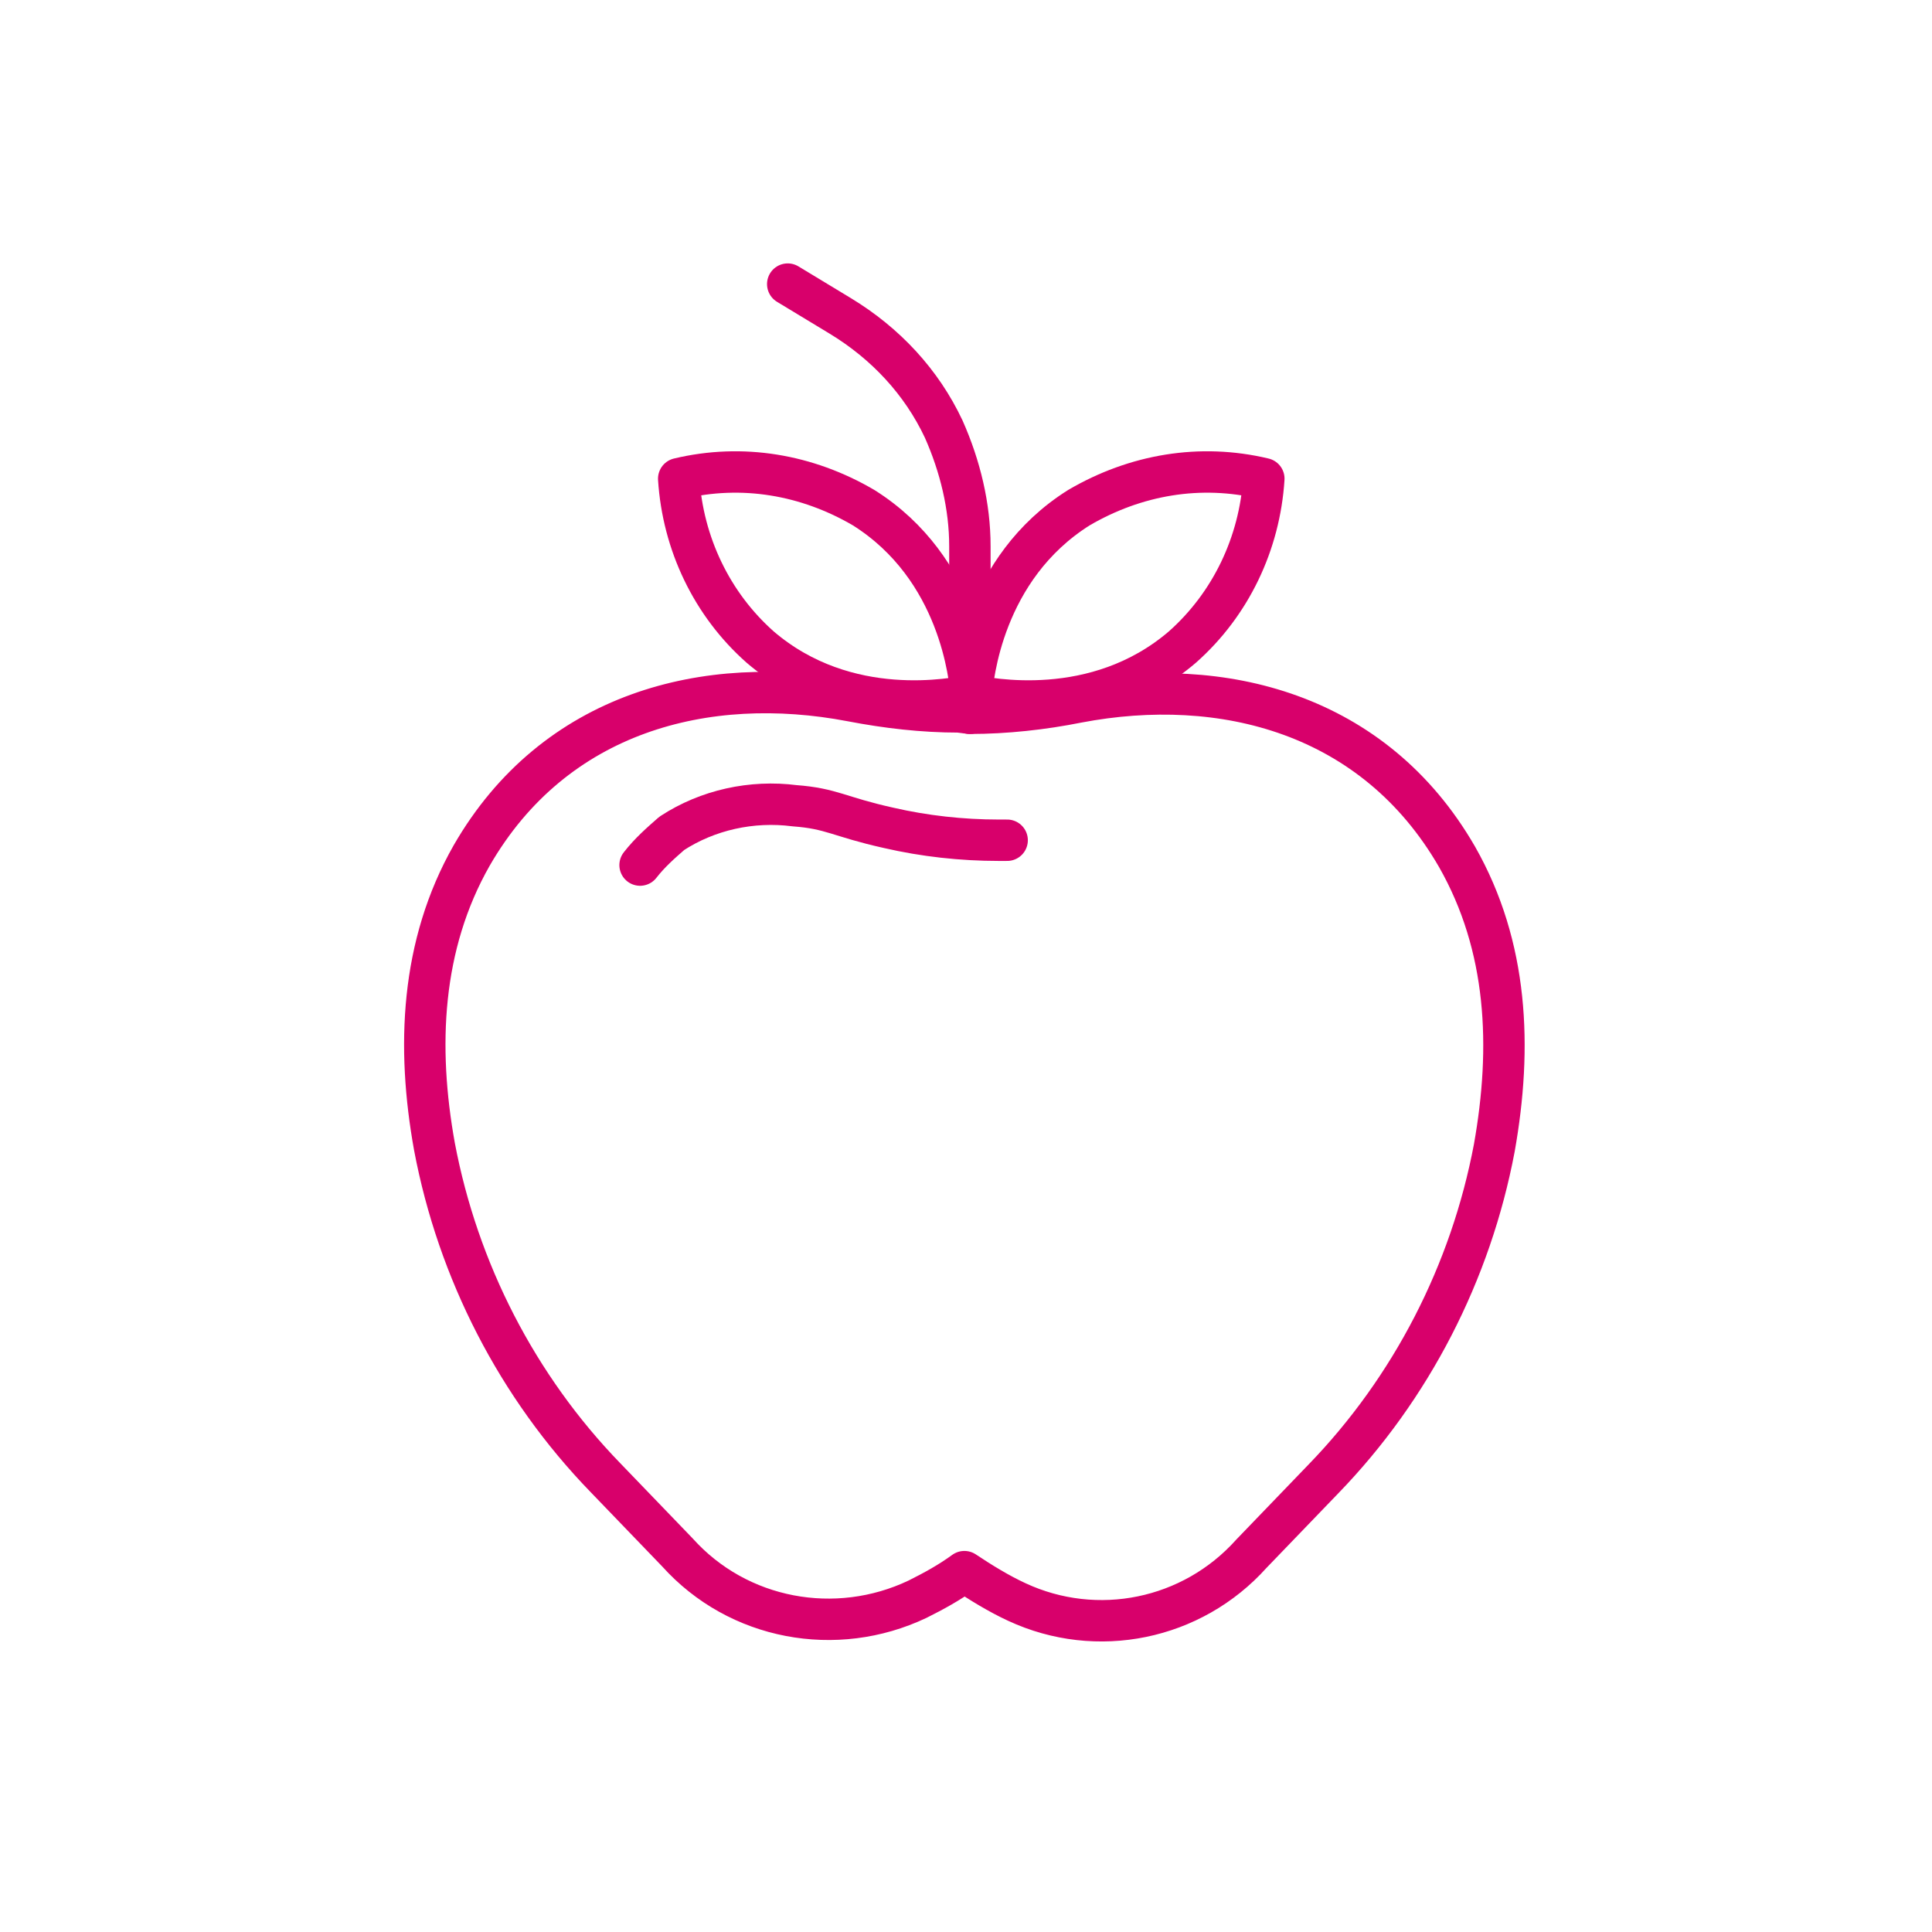
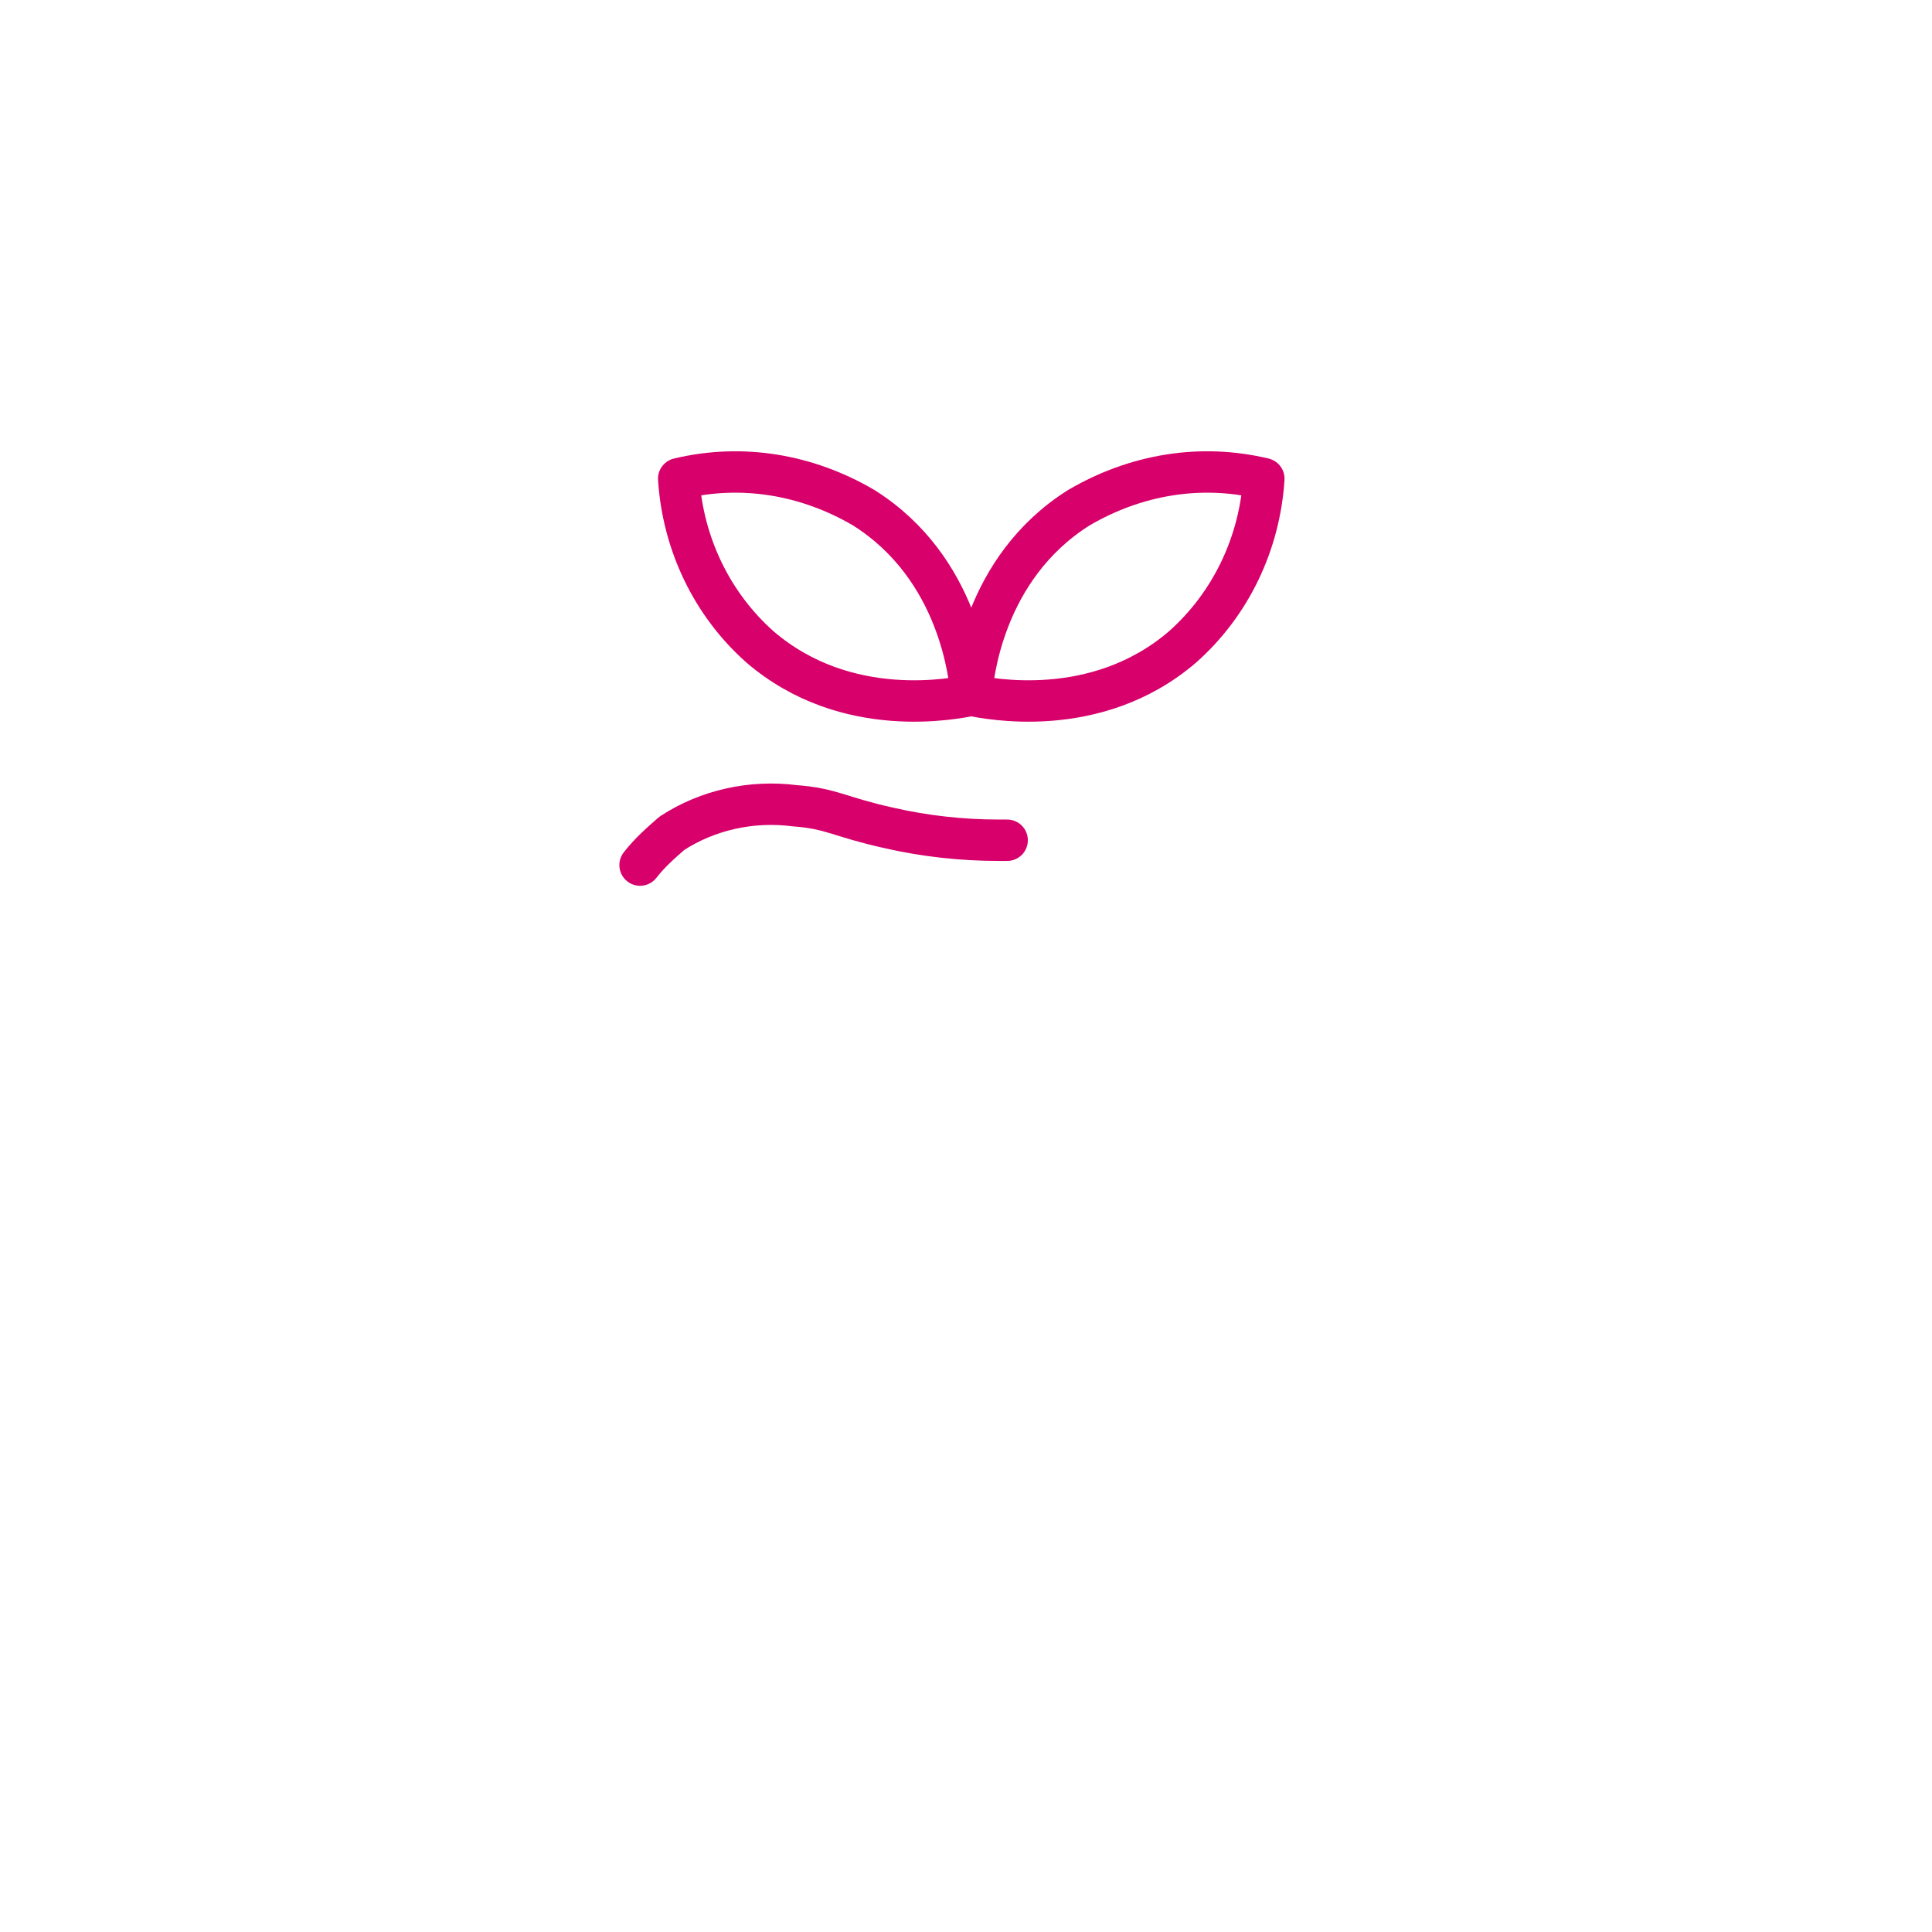
<svg xmlns="http://www.w3.org/2000/svg" id="Ebene_1" version="1.1" viewBox="0 0 140 140">
  <defs>
    <style>
      .st0 {
        fill: none;
        stroke: #d8006b;
        stroke-linecap: round;
        stroke-linejoin: round;
        stroke-width: 3px;
      }
    </style>
  </defs>
  <g id="Gruppe_521">
-     <path id="Pfad_182" class="st0" d="M70.282,51.687c2.6,0,5.3-.3,7.8-.8,10.5-2,21.5.8,27.5,11.2,3.7,6.5,4,13.8,2.7,21.1-1.7,9-6,17.4-12.4,24l-5.2,5.4c-4.3,4.8-11.2,6.2-17,3.5-1.3-.6-2.6-1.4-3.8-2.2-1.1.8-2.2,1.4-3.4,2-5.9,2.8-13,1.5-17.4-3.4l-5.2-5.4c-6.4-6.6-10.7-15-12.4-24-1.3-7.2-1-14.6,2.7-21.1,6-10.4,17-13.2,27.5-11.2,2.6.5,5.2.8,7.8.8,0,0,.8.1.8.1Z" />
    <path id="Pfad_183" class="st0" d="M46.382,62.687c.7-.9,1.5-1.6,2.3-2.3,2.6-1.7,5.8-2.4,8.9-2,2.7.2,3.2.8,6.8,1.6,2.6.6,5.3.9,8,.9h.6" />
    <path id="Pfad_184" class="st0" d="M70.382,50.387c-1.1.2-9,1.9-15.3-3.5-3.5-3.1-5.6-7.5-5.9-12.2,4.6-1.1,9.3-.3,13.4,2.1,7,4.4,7.7,12.4,7.8,13.6Z" />
    <path id="Pfad_185" class="st0" d="M70.382,50.387c1.1.2,9,1.9,15.3-3.5,3.5-3.1,5.6-7.5,5.9-12.2-4.6-1.1-9.3-.3-13.4,2.1-7,4.4-7.7,12.4-7.8,13.6Z" />
-     <path id="Pfad_186" class="st0" d="M70.282,51.687v-12.1c0-2.9-.7-5.8-1.9-8.5h0c-1.6-3.4-4.2-6.2-7.5-8.2l-3.8-2.3" />
  </g>
</svg>